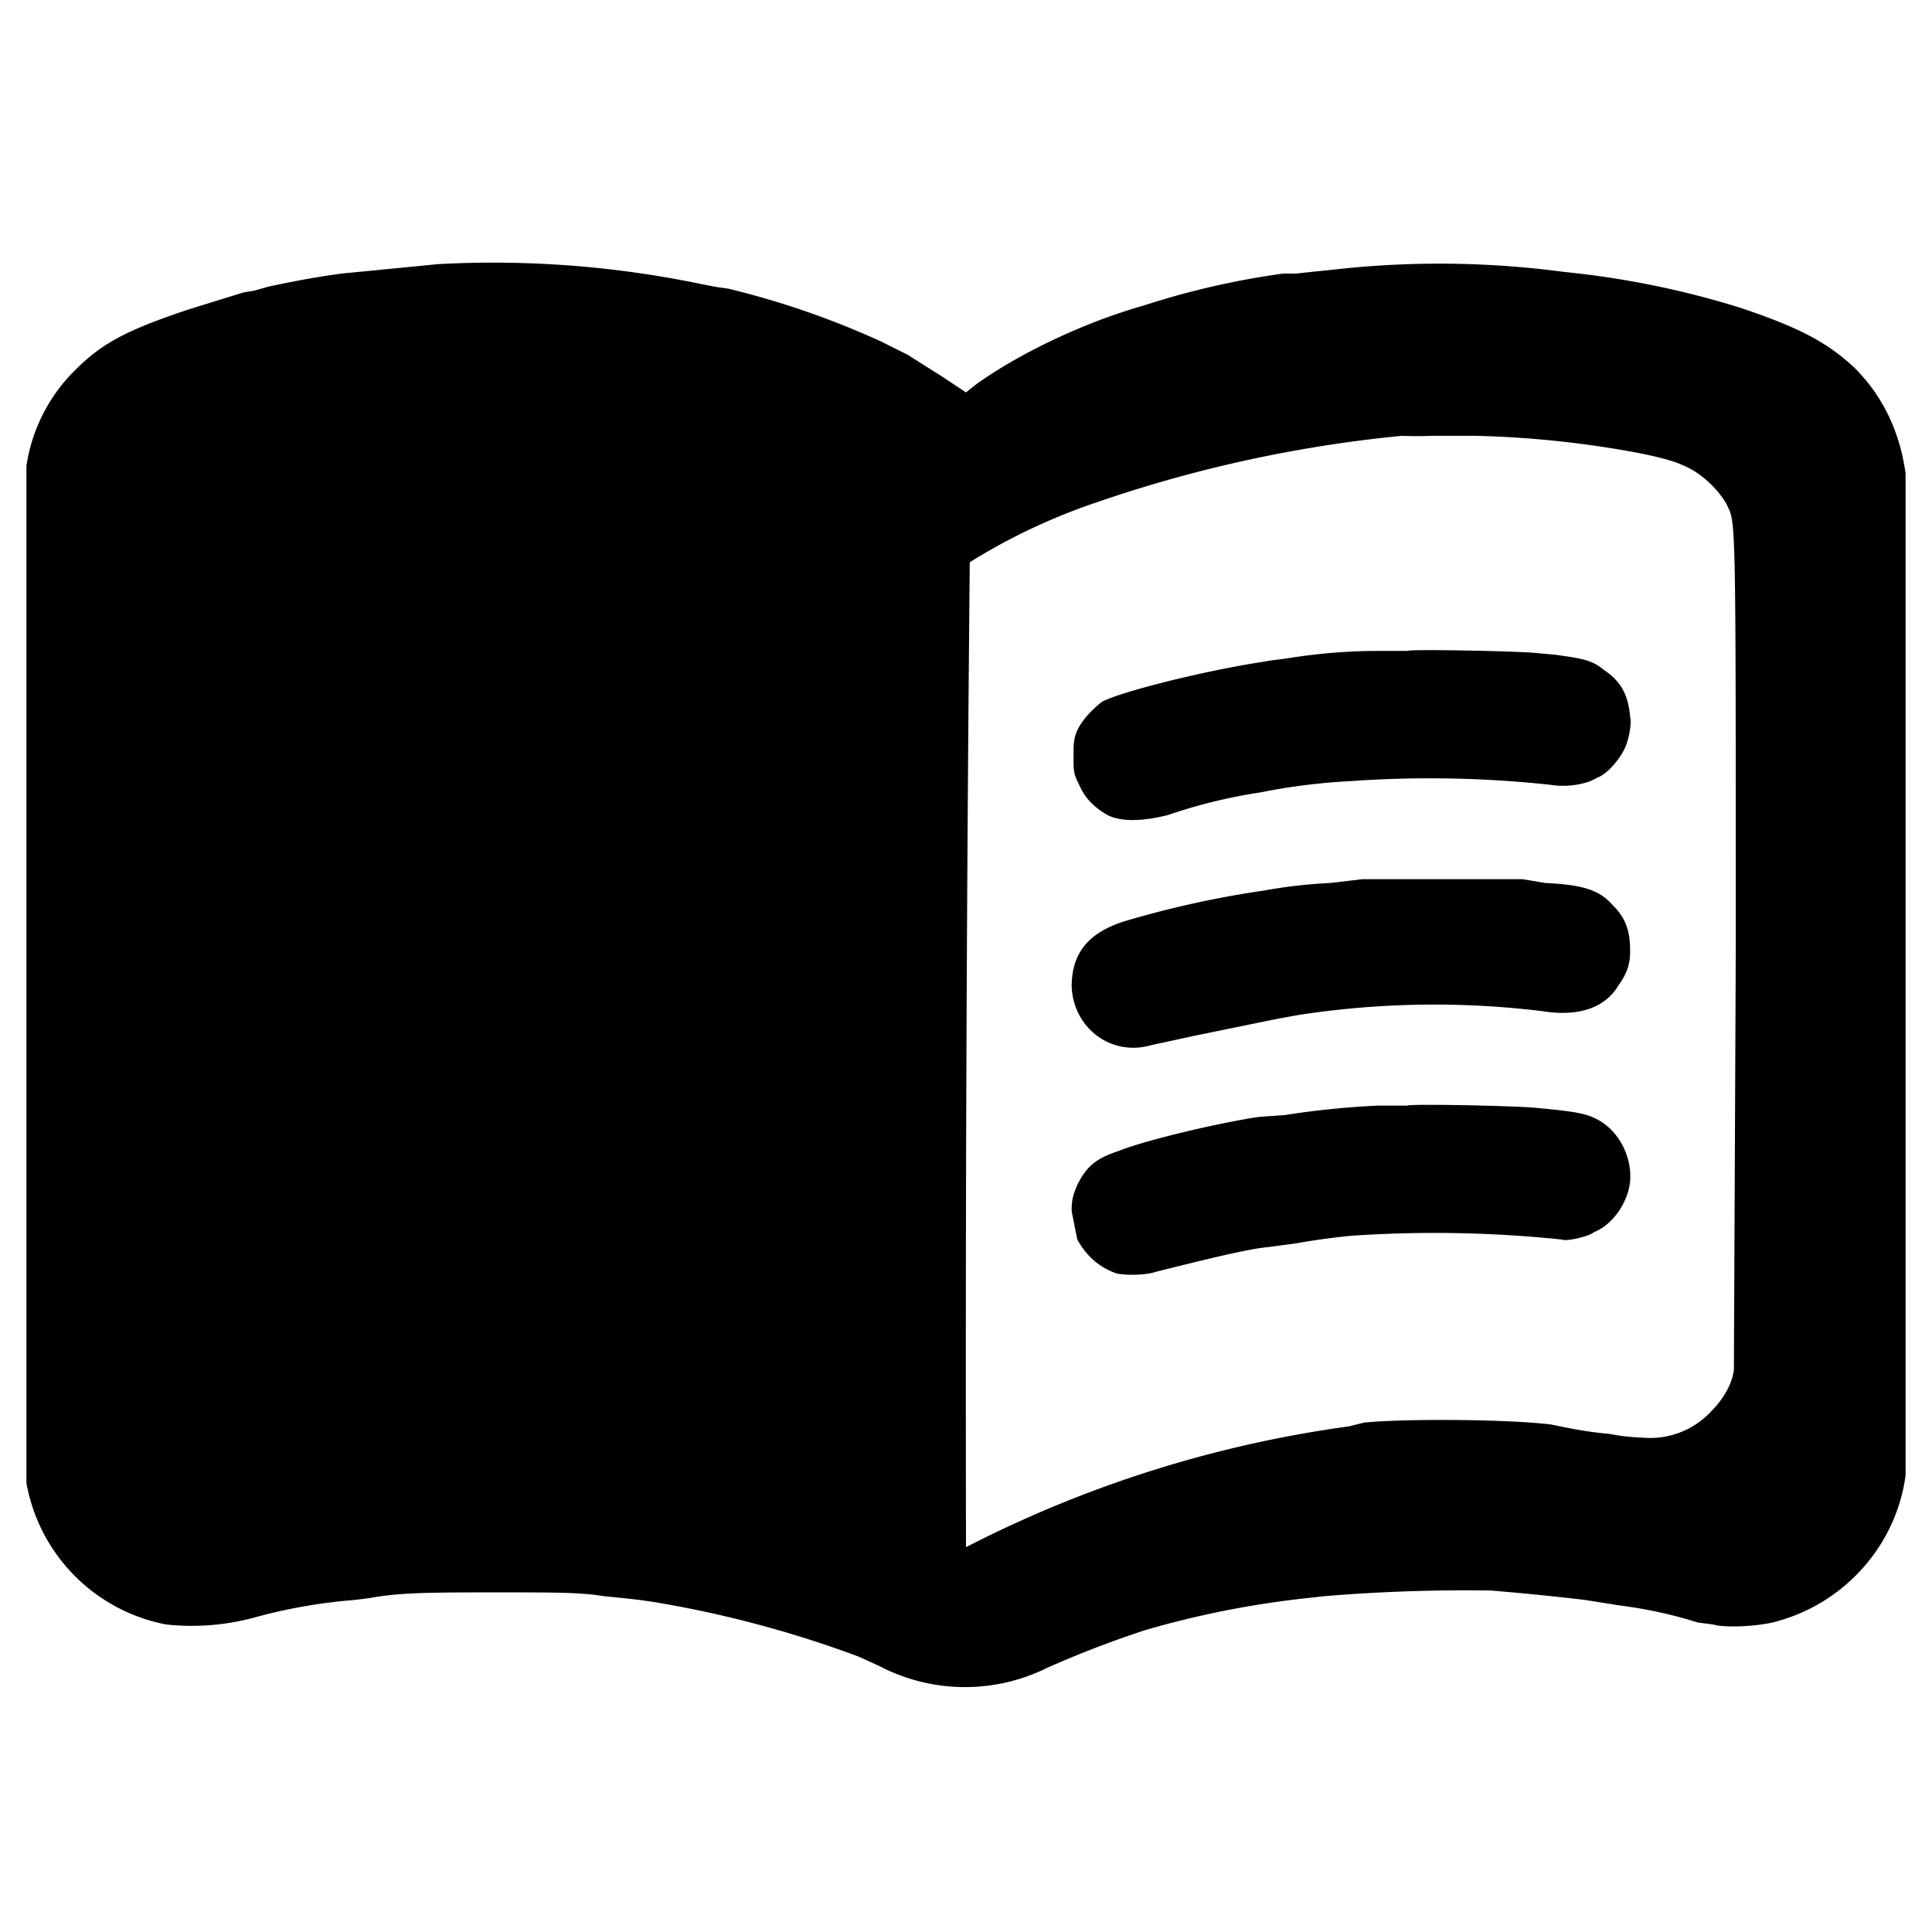
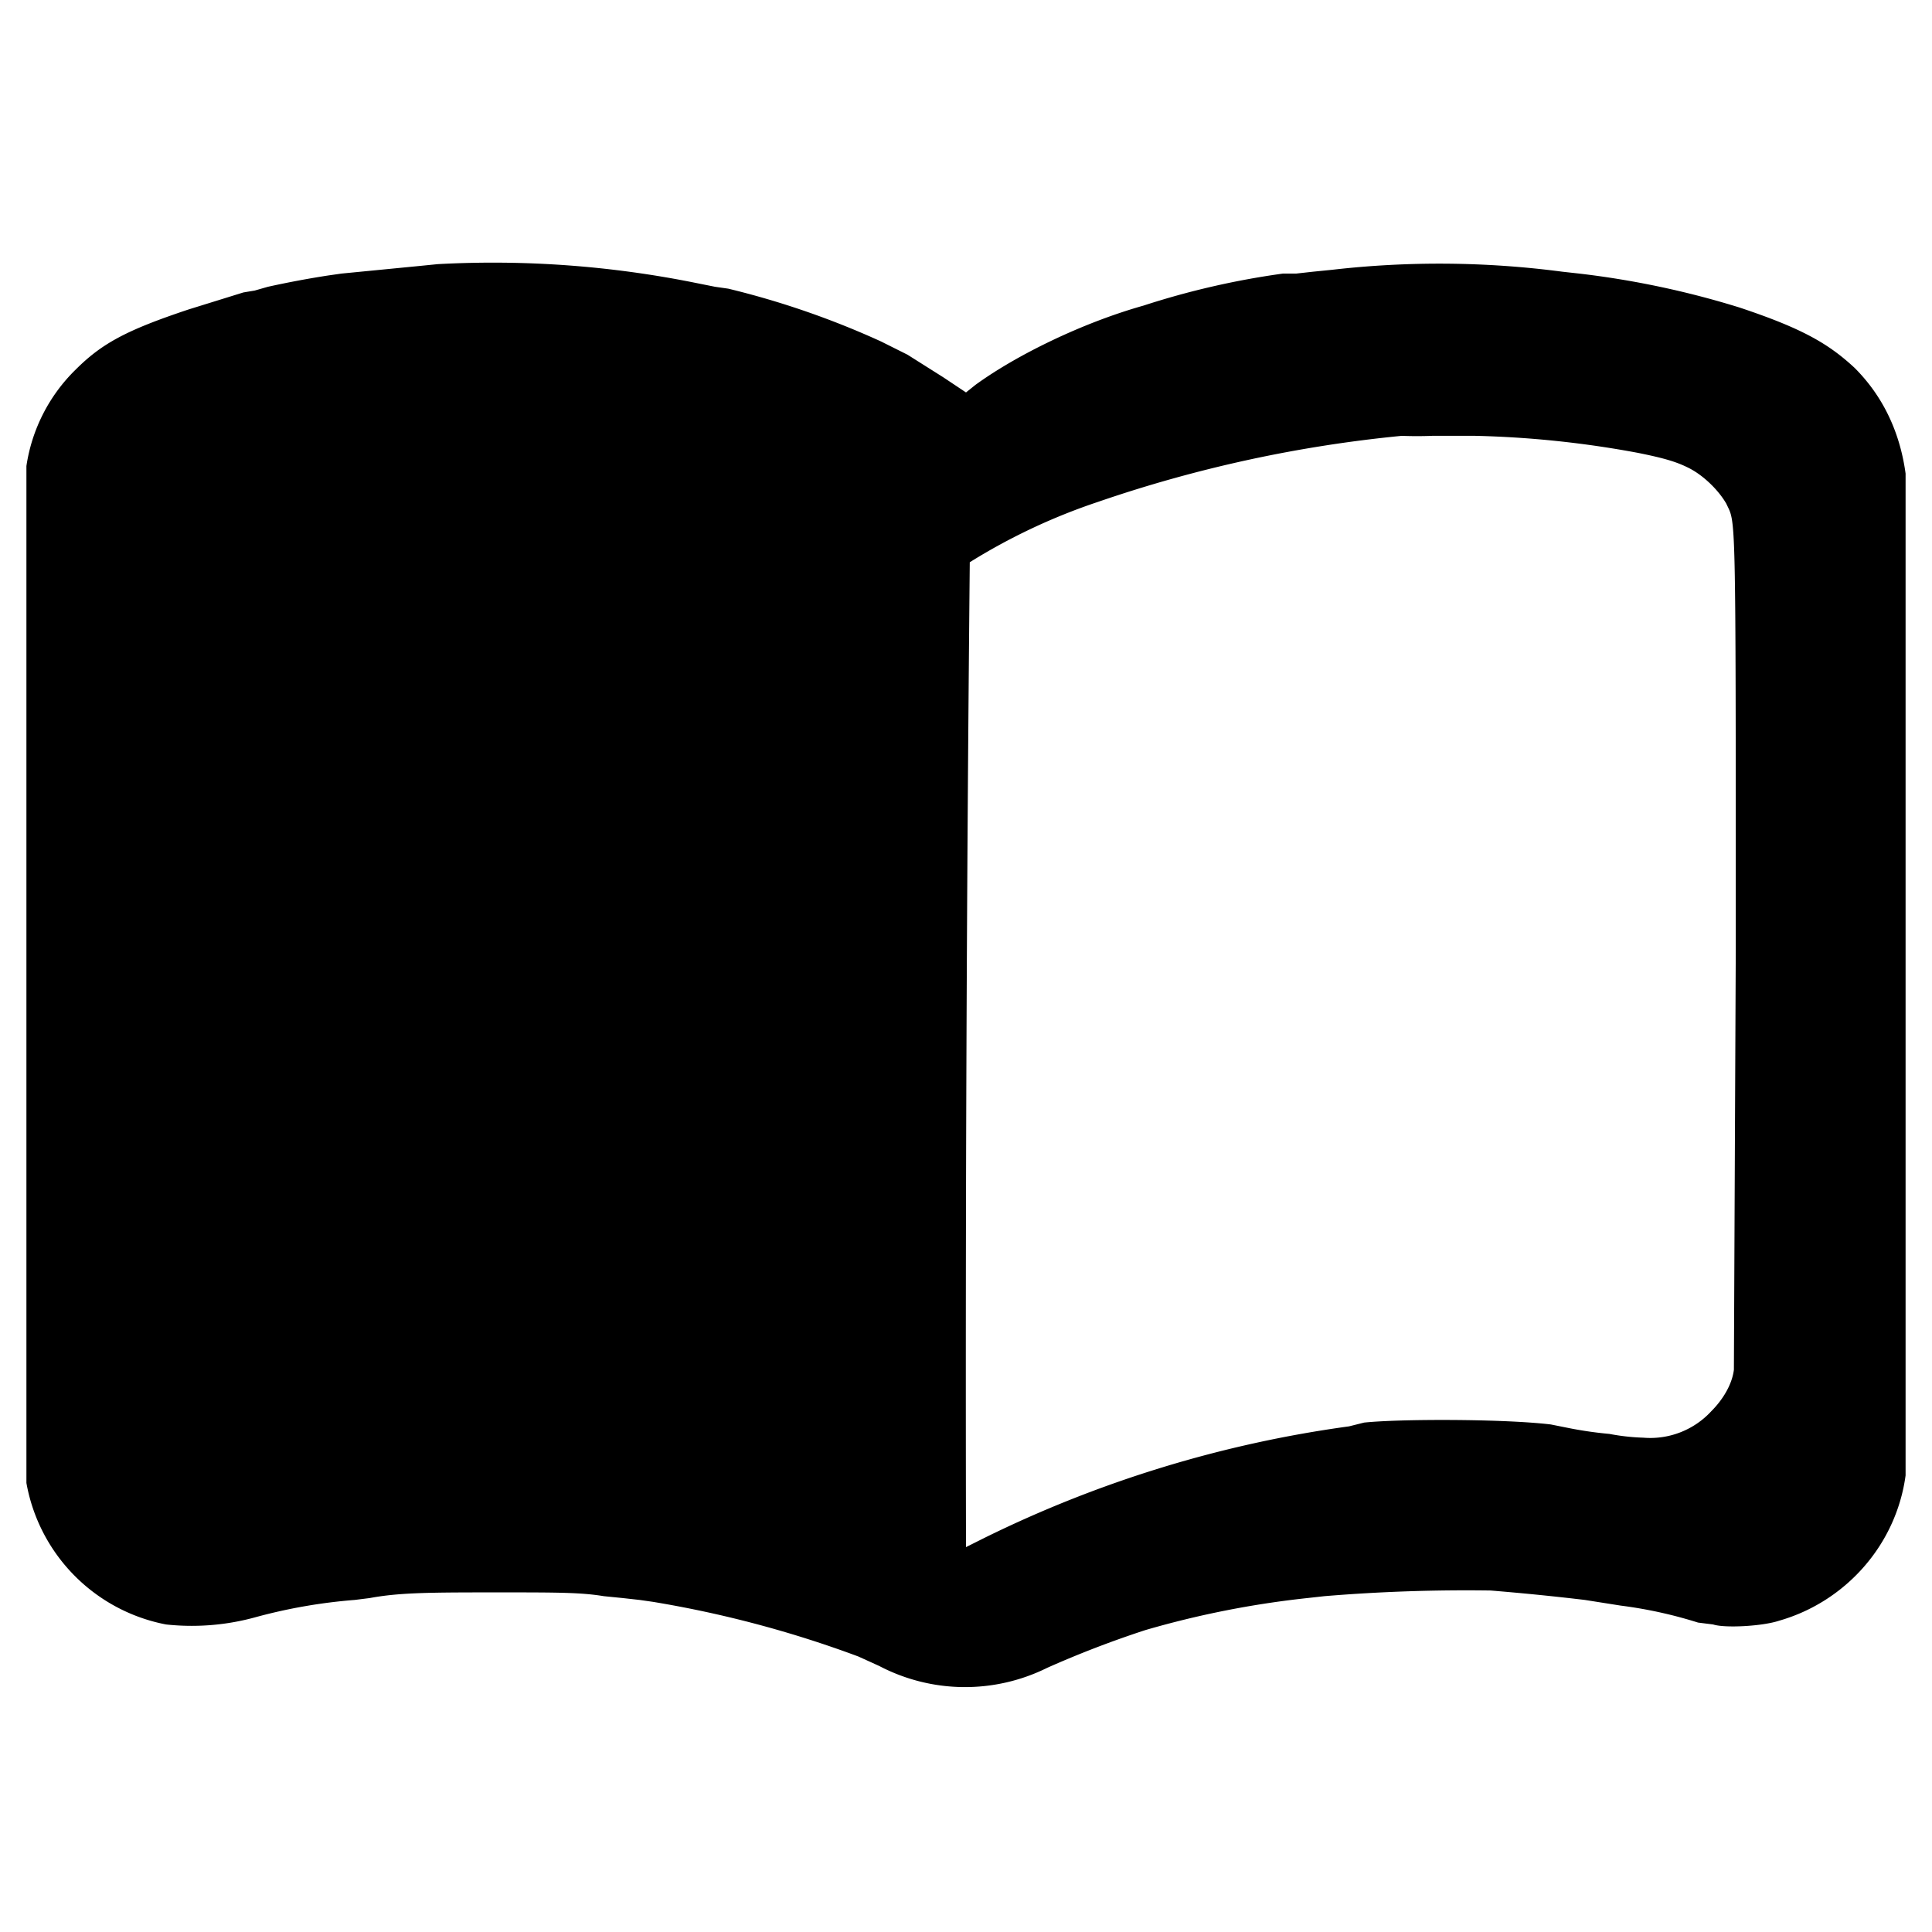
<svg xmlns="http://www.w3.org/2000/svg" version="1.0" width="1365.3" height="1365.3" viewBox="0 0 1024 1024">
  <path d="M232 140l-10 1-41 4-7 1a506 506 0 00-32 6l-7 2-6 1-29 9c-33 11-46 18-60 32a90 90 0 00-26 51v539a93 93 0 0074 75 127 127 0 0048-4 284 284 0 0152-9l8-1c16-3 33-3 69-3 30 0 43 0 55 2l10 1 9 1 7 1a585 585 0 01109 29l11 5a98 98 0 0089 1 540 540 0 0152-20 496 496 0 0186-17l9-1a910 910 0 0188-3 1339 1339 0 0150 5l19 3a235 235 0 0141 9l8 1c6 2 26 1 35-2 35-10 62-40 67-77V251c-3-22-12-41-27-56-14-13-28-21-61-32a470 470 0 00-85-18l-9-1a499 499 0 00-122-1l-10 1-9 1h-7a427 427 0 00-74 17c-32 9-67 26-89 42l-5 4-12-8-19-12-14-7a449 449 0 00-81-28l-7-1-10-2a542 542 0 00-137-10zm550 91a534 534 0 0186 9c15 3 21 5 27 8 8 4 16 12 20 19 5 11 5-2 5 235l-1 224c-1 8-6 16-12 22a44 44 0 01-36 14 114 114 0 01-18-2 204 204 0 01-21-3l-10-2c-25-3-80-3-99-1l-8 2a630 630 0 00-193 59l-10 5a44644 44644 0 012-522 320 320 0 0168-32 703 703 0 01161-35 201 201 0 0016 0h23z" />
-   <path d="M746 345h-16a297 297 0 00-48 4l-8 1-6 1c-32 5-75 16-84 21-5 4-10 9-13 15-2 5-2 7-2 14 0 8 0 9 3 15 3 7 8 12 15 16 8 4 20 3 32 0a280 280 0 0149-12 328 328 0 0148-6 593 593 0 01106 2 43 43 0 0021-2l4-2c5-2 11-9 14-15 2-4 4-13 3-17-1-12-5-19-14-25-6-5-11-6-26-8l-11-1c-13-1-66-2-67-1zM722 466l-17 2a267 267 0 00-35 4 522 522 0 00-73 16c-20 6-29 17-29 35 1 22 21 37 42 31l23-5 44-9 11-2a472 472 0 01130-2c19 3 33-2 40-14 5-7 6-12 6-18 0-10-2-17-9-24-7-8-15-11-36-12l-12-2h-85zM746 586h-16a456 456 0 00-49 5l-14 1c-20 3-59 12-74 18-12 4-17 8-22 18-2 5-3 7-3 14l3 15c5 9 12 15 21 18 5 1 15 1 21-1 24-6 48-12 59-13l15-2a376 376 0 0129-4 650 650 0 01112 2c1 1 13-1 17-4 10-4 18-16 19-27 1-13-6-27-18-33-6-3-12-4-34-6-14-1-65-2-66-1z" />
</svg>